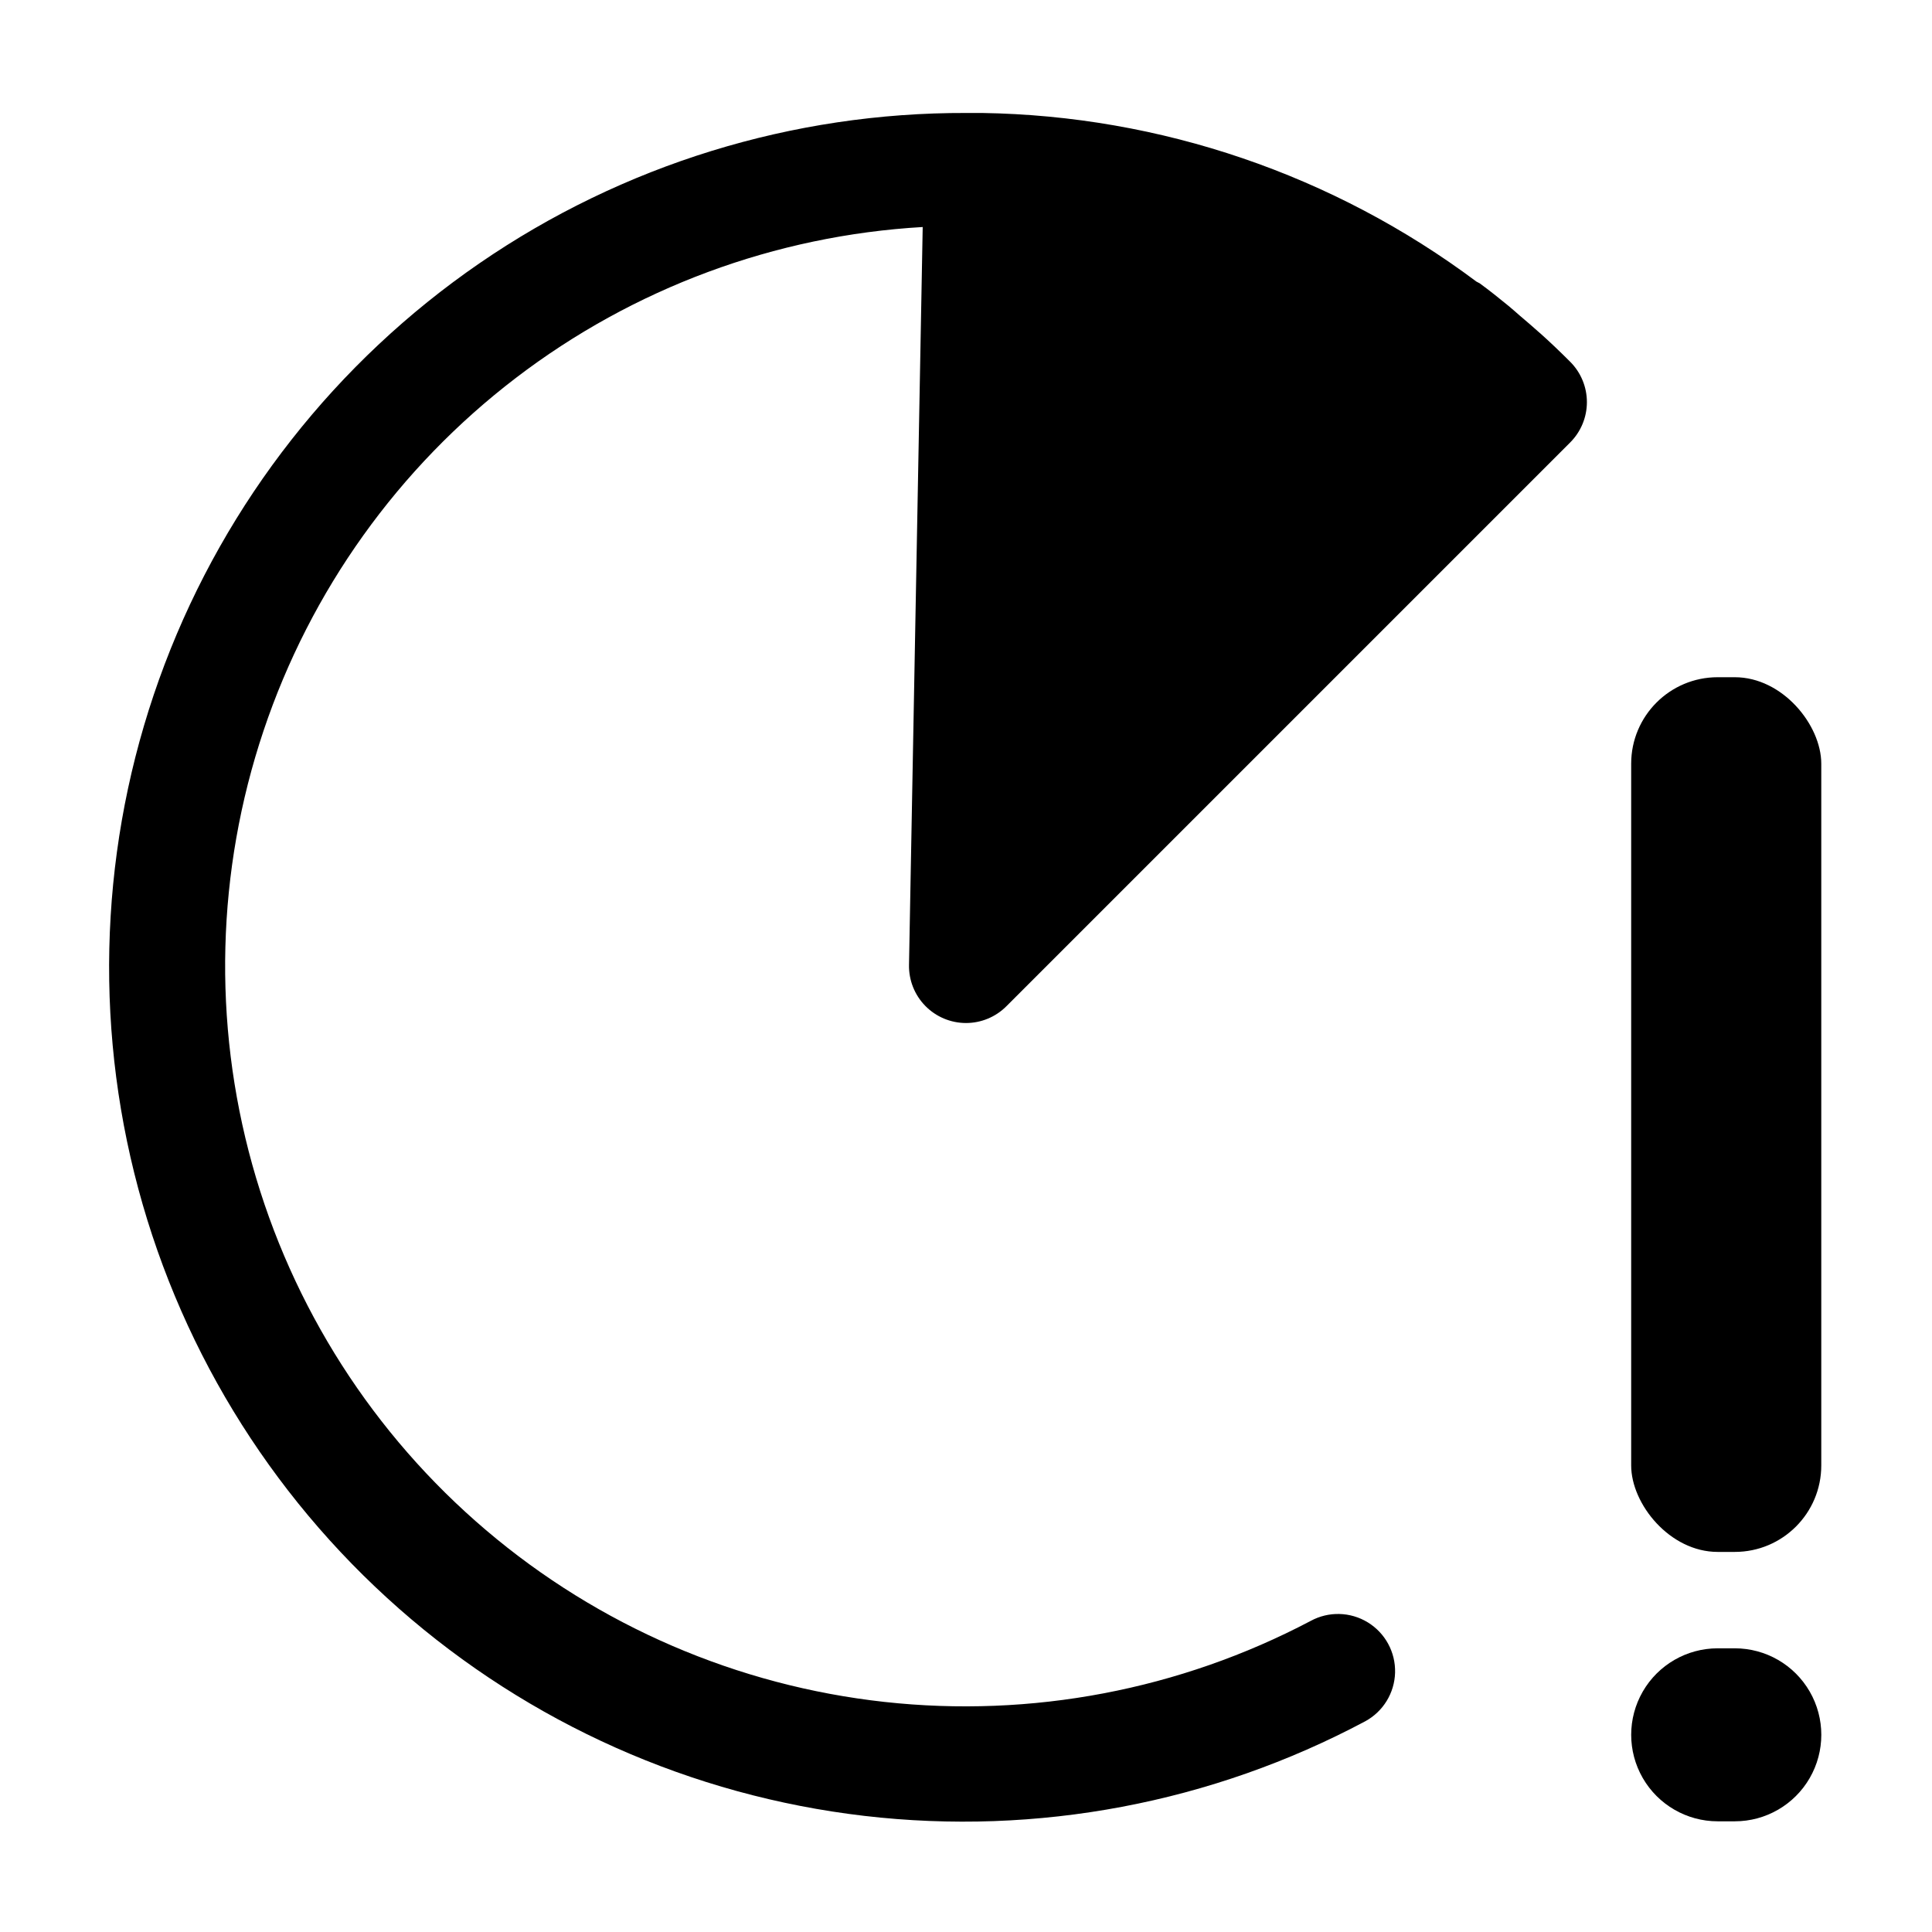
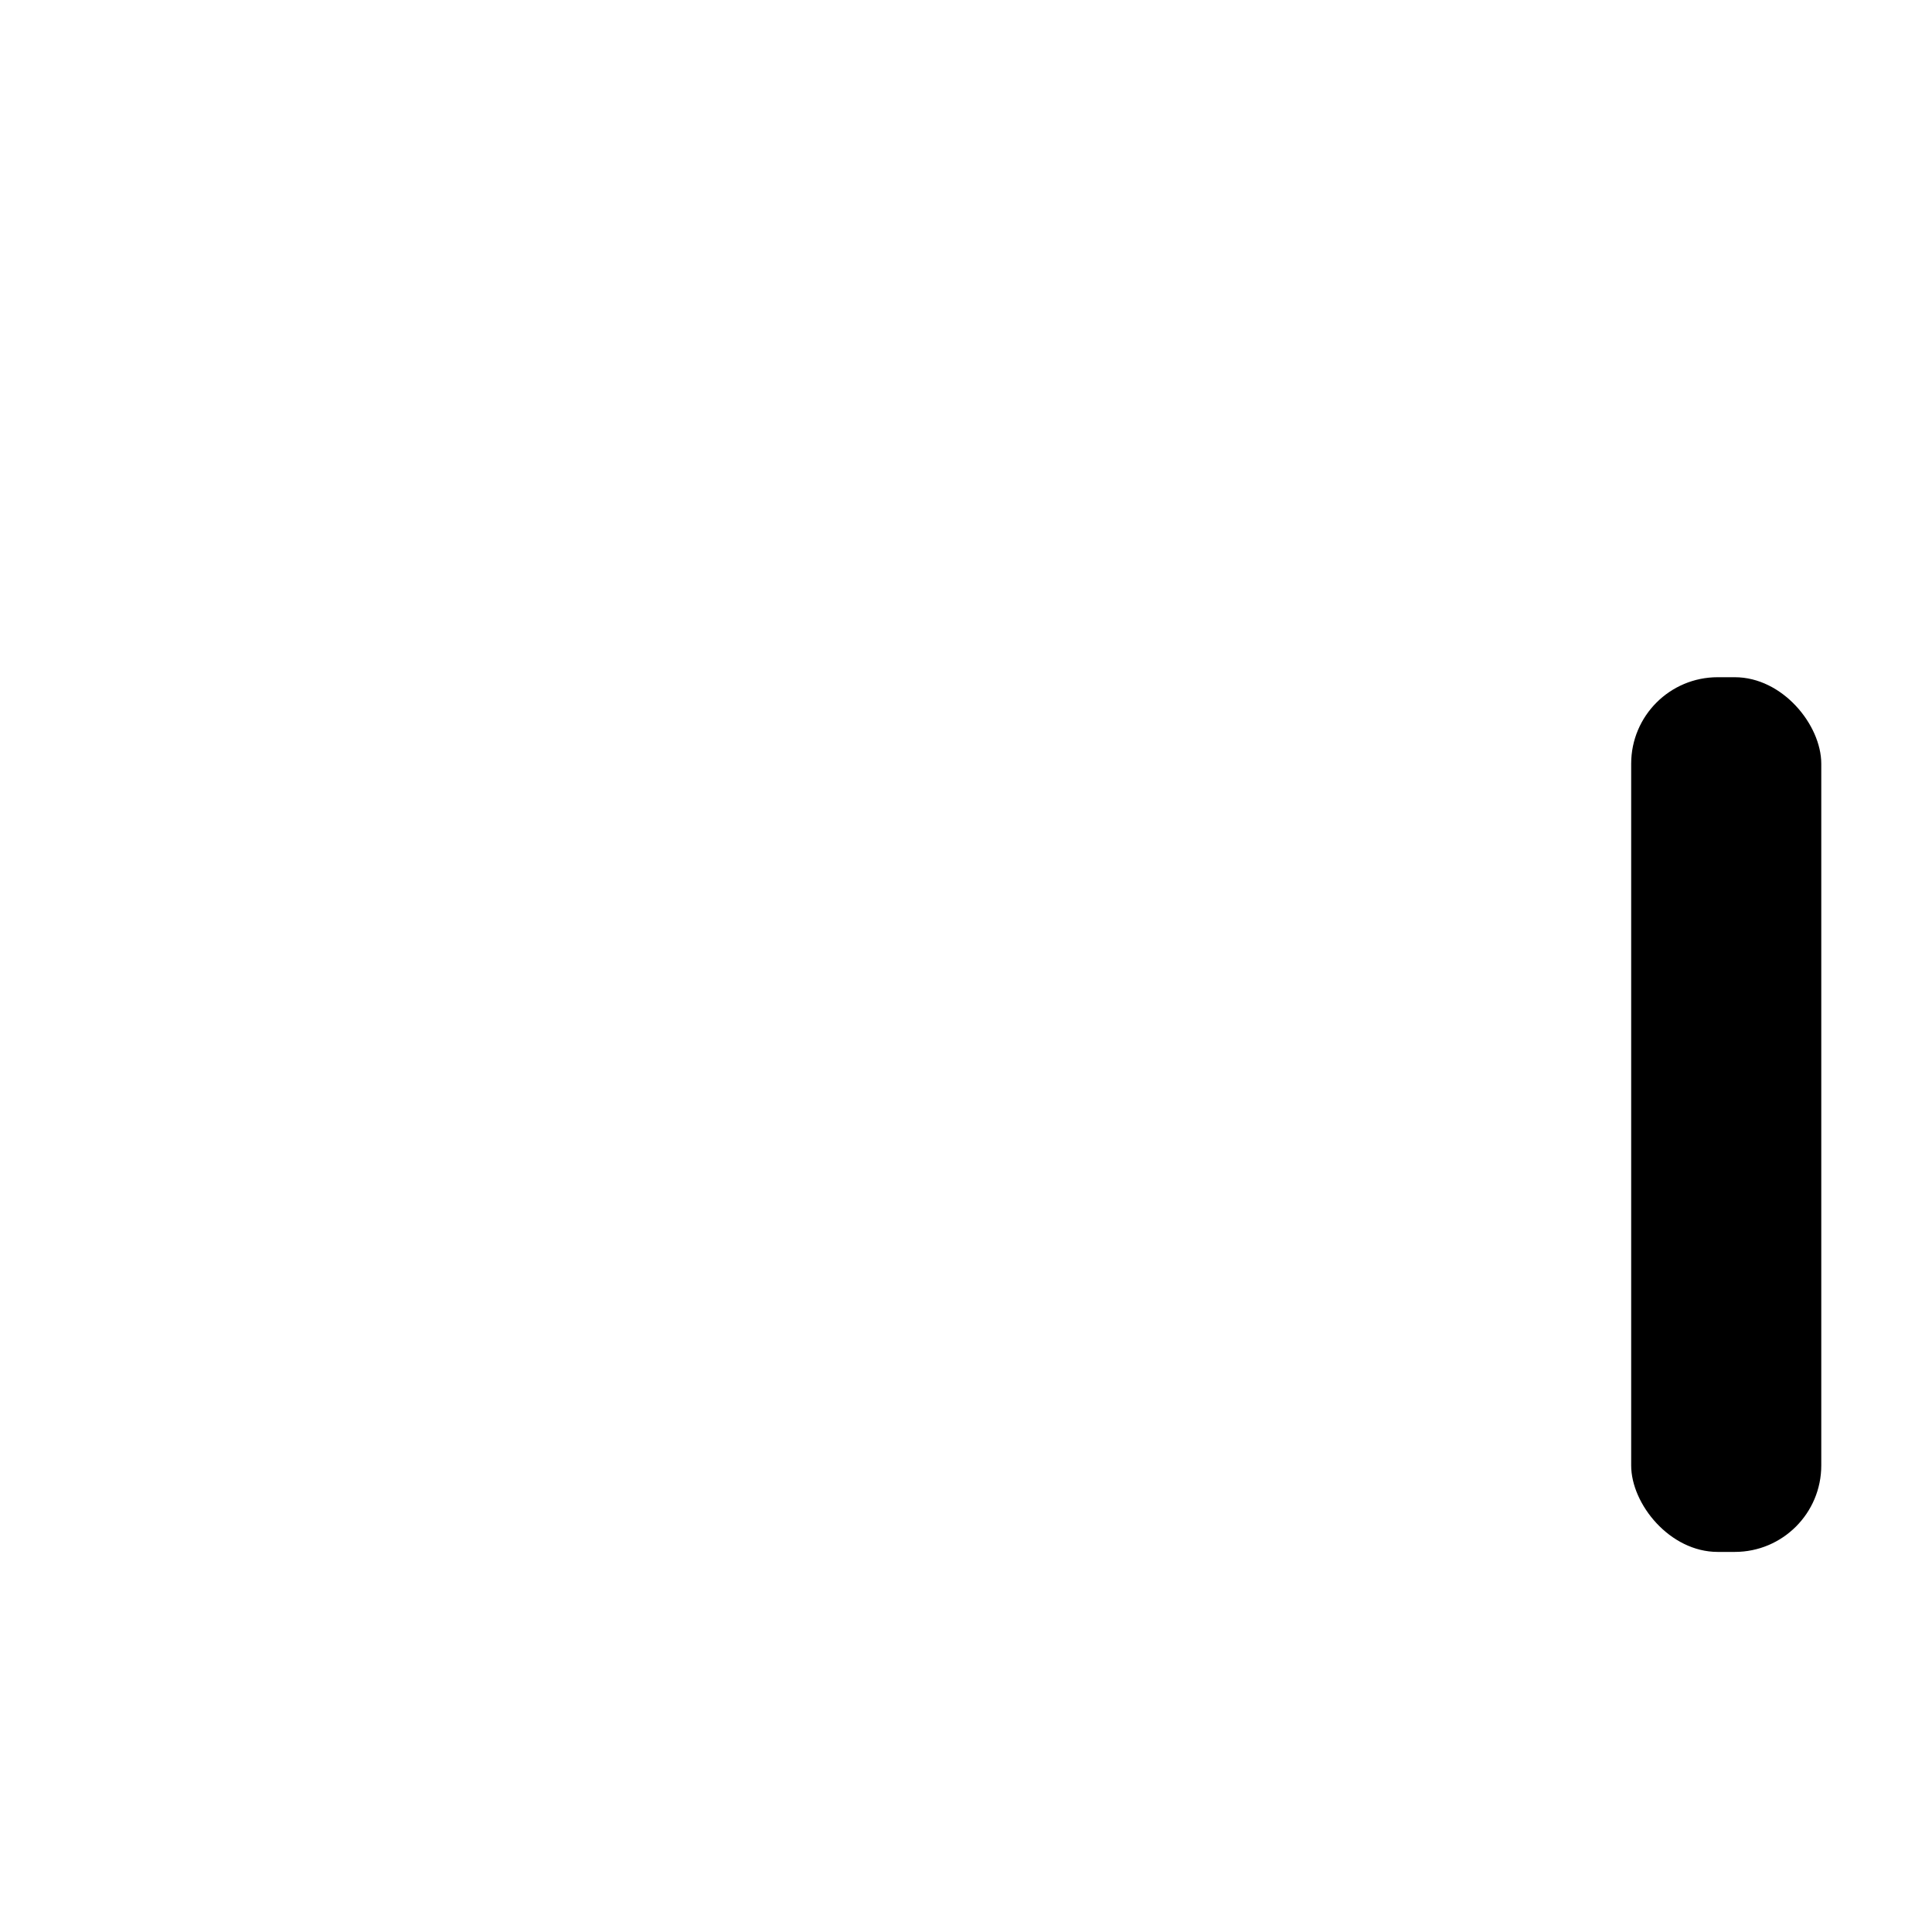
<svg xmlns="http://www.w3.org/2000/svg" fill="#000000" width="800px" height="800px" version="1.1" viewBox="144 144 512 512">
  <g>
    <path d="m599.2 323.47h4.535c12.66 0 22.922 12.66 22.922 22.922v185.96c0 12.66-10.262 22.922-22.922 22.922h-4.535c-12.66 0-22.922-12.66-22.922-22.922v-185.96c0-12.66 10.262-22.922 22.922-22.922z" />
-     <path d="m603.74 580.82h-4.535c-8.188 0-15.754 4.367-19.852 11.461-4.094 7.094-4.094 15.832 0 22.922 4.098 7.094 11.664 11.465 19.852 11.465h4.535c8.191 0 15.758-4.371 19.852-11.465 4.098-7.09 4.098-15.828 0-22.922-4.094-7.094-11.66-11.461-19.852-11.461z" />
-     <path d="m552.05 232.23c-1.715-1.562-3.527-3.074-5.289-4.586-1.008-0.855-1.965-1.762-2.973-2.57-2.519-2.066-5.039-4.082-7.656-5.996l-0.859-0.449c-37.867-28.32-83.707-43.961-130.99-44.691h-4.184c-46.07-0.156-91.09 13.742-129.05 39.844-37.965 26.105-67.059 63.168-83.406 106.24-16.344 43.07-19.16 90.105-8.07 134.82 11.09 44.715 35.555 84.984 70.133 115.43 34.578 30.445 77.621 49.617 123.38 54.957 45.762 5.34 92.062-3.406 132.72-25.074 4.754-2.582 7.766-7.504 7.906-12.91 0.137-5.406-2.617-10.477-7.231-13.301-4.613-2.824-10.383-2.973-15.133-0.387-34.664 18.277-74.012 25.754-112.96 21.469-38.953-4.289-75.73-20.145-105.59-45.523-29.863-25.379-51.438-59.121-61.945-96.871-10.512-37.754-9.473-77.789 2.981-114.95 12.449-37.156 35.746-69.734 66.883-93.531 31.137-23.801 68.684-37.727 107.81-39.988l-3.629 195.53c-0.078 4.062 1.477 7.984 4.32 10.883 2.844 2.902 6.734 4.535 10.797 4.535 4.004-0.004 7.848-1.598 10.68-4.434l149.43-149.43c2.832-2.836 4.422-6.676 4.422-10.68 0-4.008-1.59-7.848-4.422-10.684-2.621-2.617-5.289-5.188-8.062-7.656z" />
  </g>
</svg>